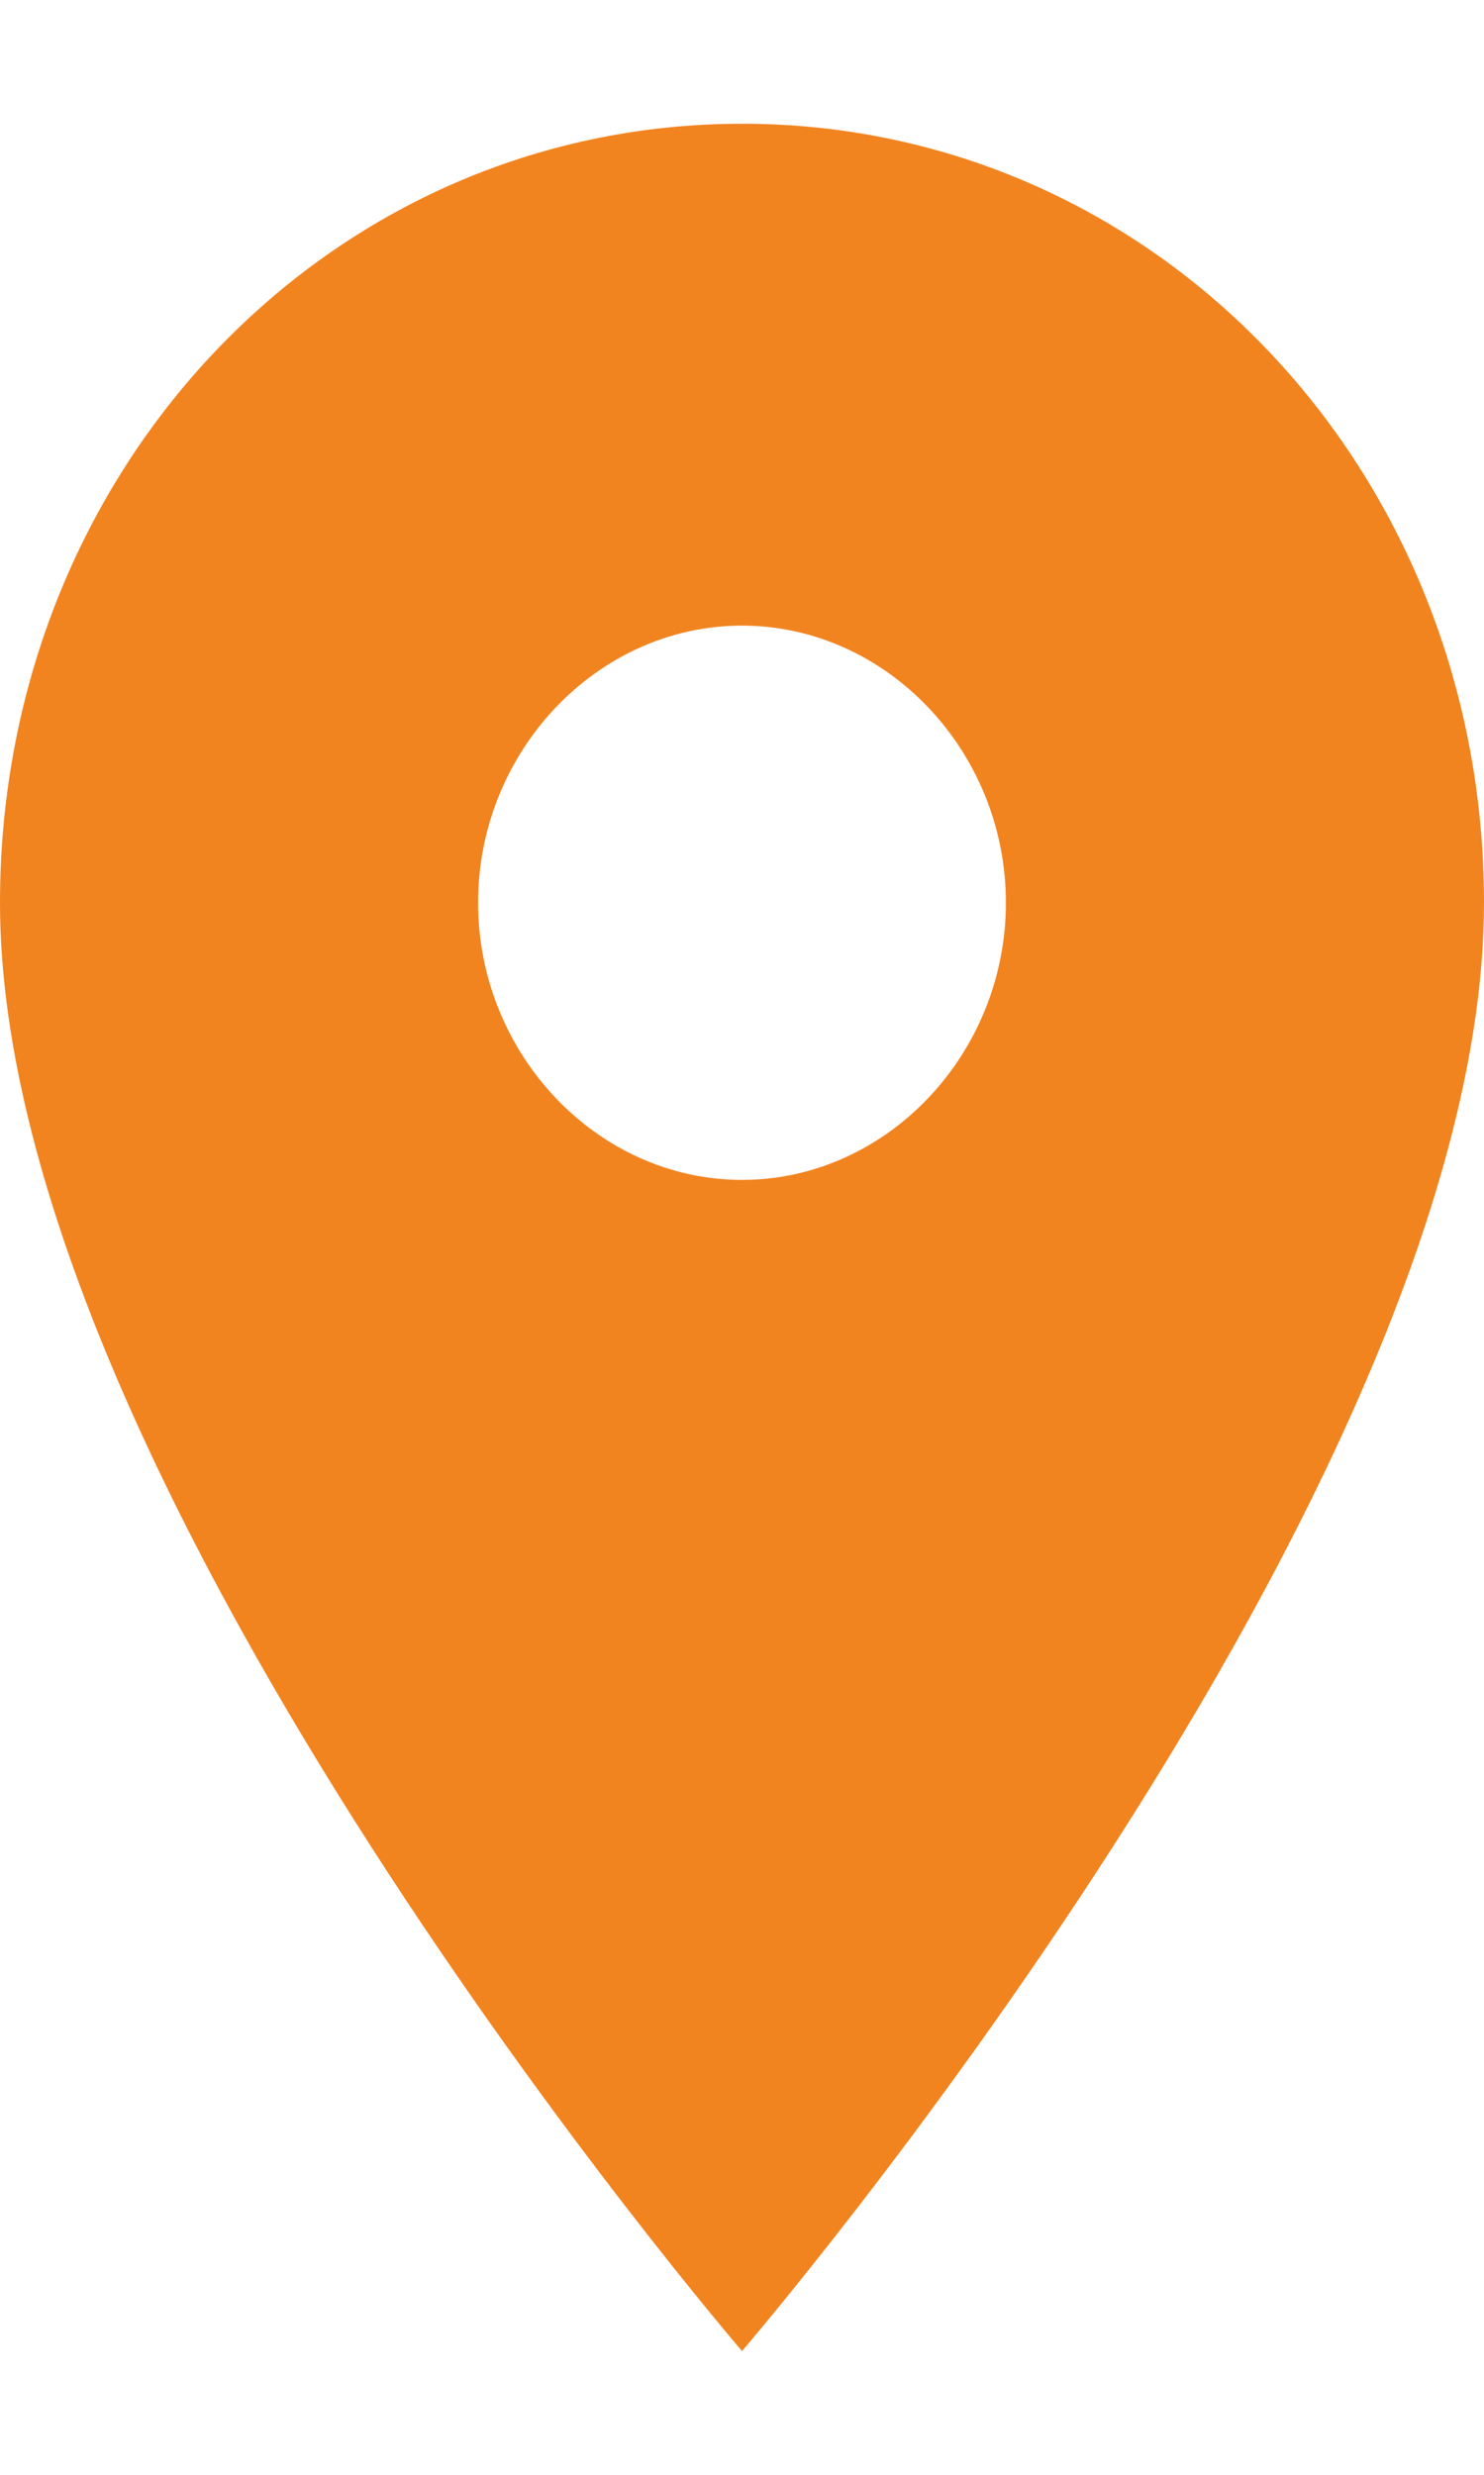
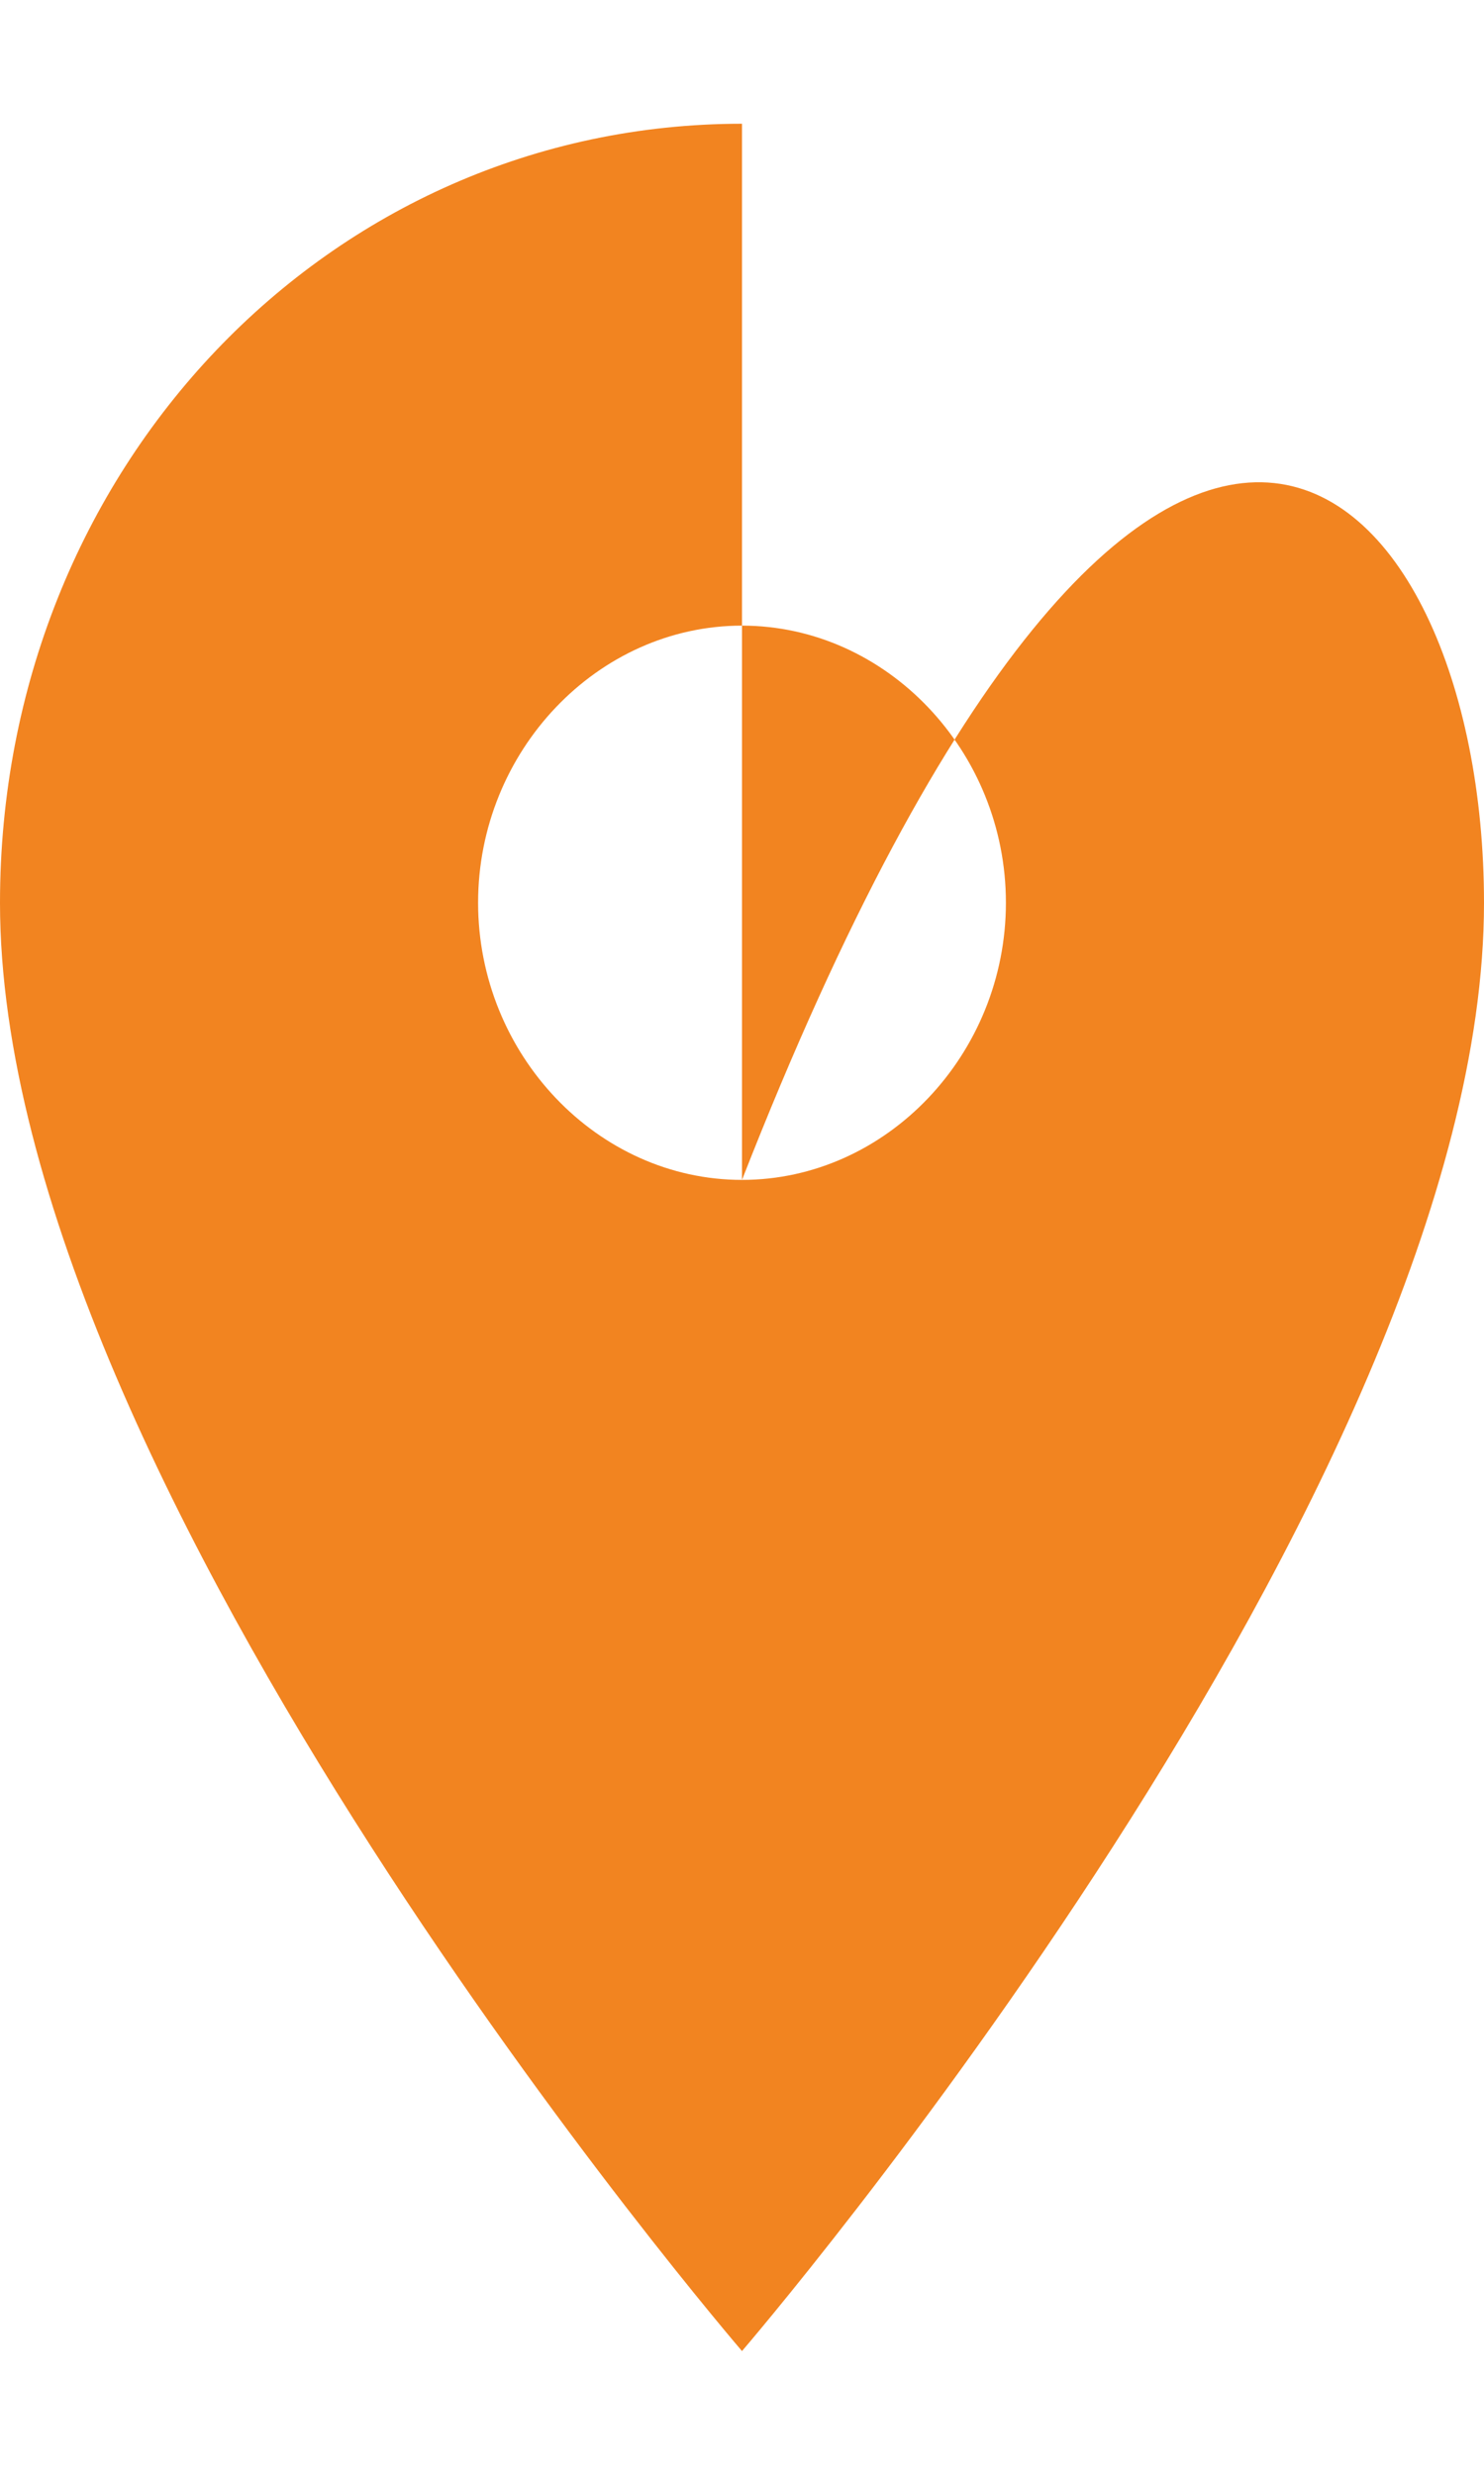
<svg xmlns="http://www.w3.org/2000/svg" width="18" height="30" viewBox="0 0 18 30" fill="none">
-   <path d="M9 14.303C10.752 14.303 12.201 12.781 12.201 10.943C12.201 9.105 10.752 7.584 9 7.584C7.248 7.584 5.799 9.105 5.799 10.943C5.799 12.781 7.248 14.303 9 14.303ZM9 1.5C14.013 1.5 18 5.683 18 10.944C18 18.043 9 28.5 9 28.5C9 28.5 0 18.042 0 10.944C0 5.684 3.986 1.5 9 1.5Z" fill="#F28420" />
+   <path d="M9 14.303C10.752 14.303 12.201 12.781 12.201 10.943C12.201 9.105 10.752 7.584 9 7.584C7.248 7.584 5.799 9.105 5.799 10.943C5.799 12.781 7.248 14.303 9 14.303ZC14.013 1.5 18 5.683 18 10.944C18 18.043 9 28.5 9 28.5C9 28.5 0 18.042 0 10.944C0 5.684 3.986 1.5 9 1.5Z" fill="#F28420" />
</svg>